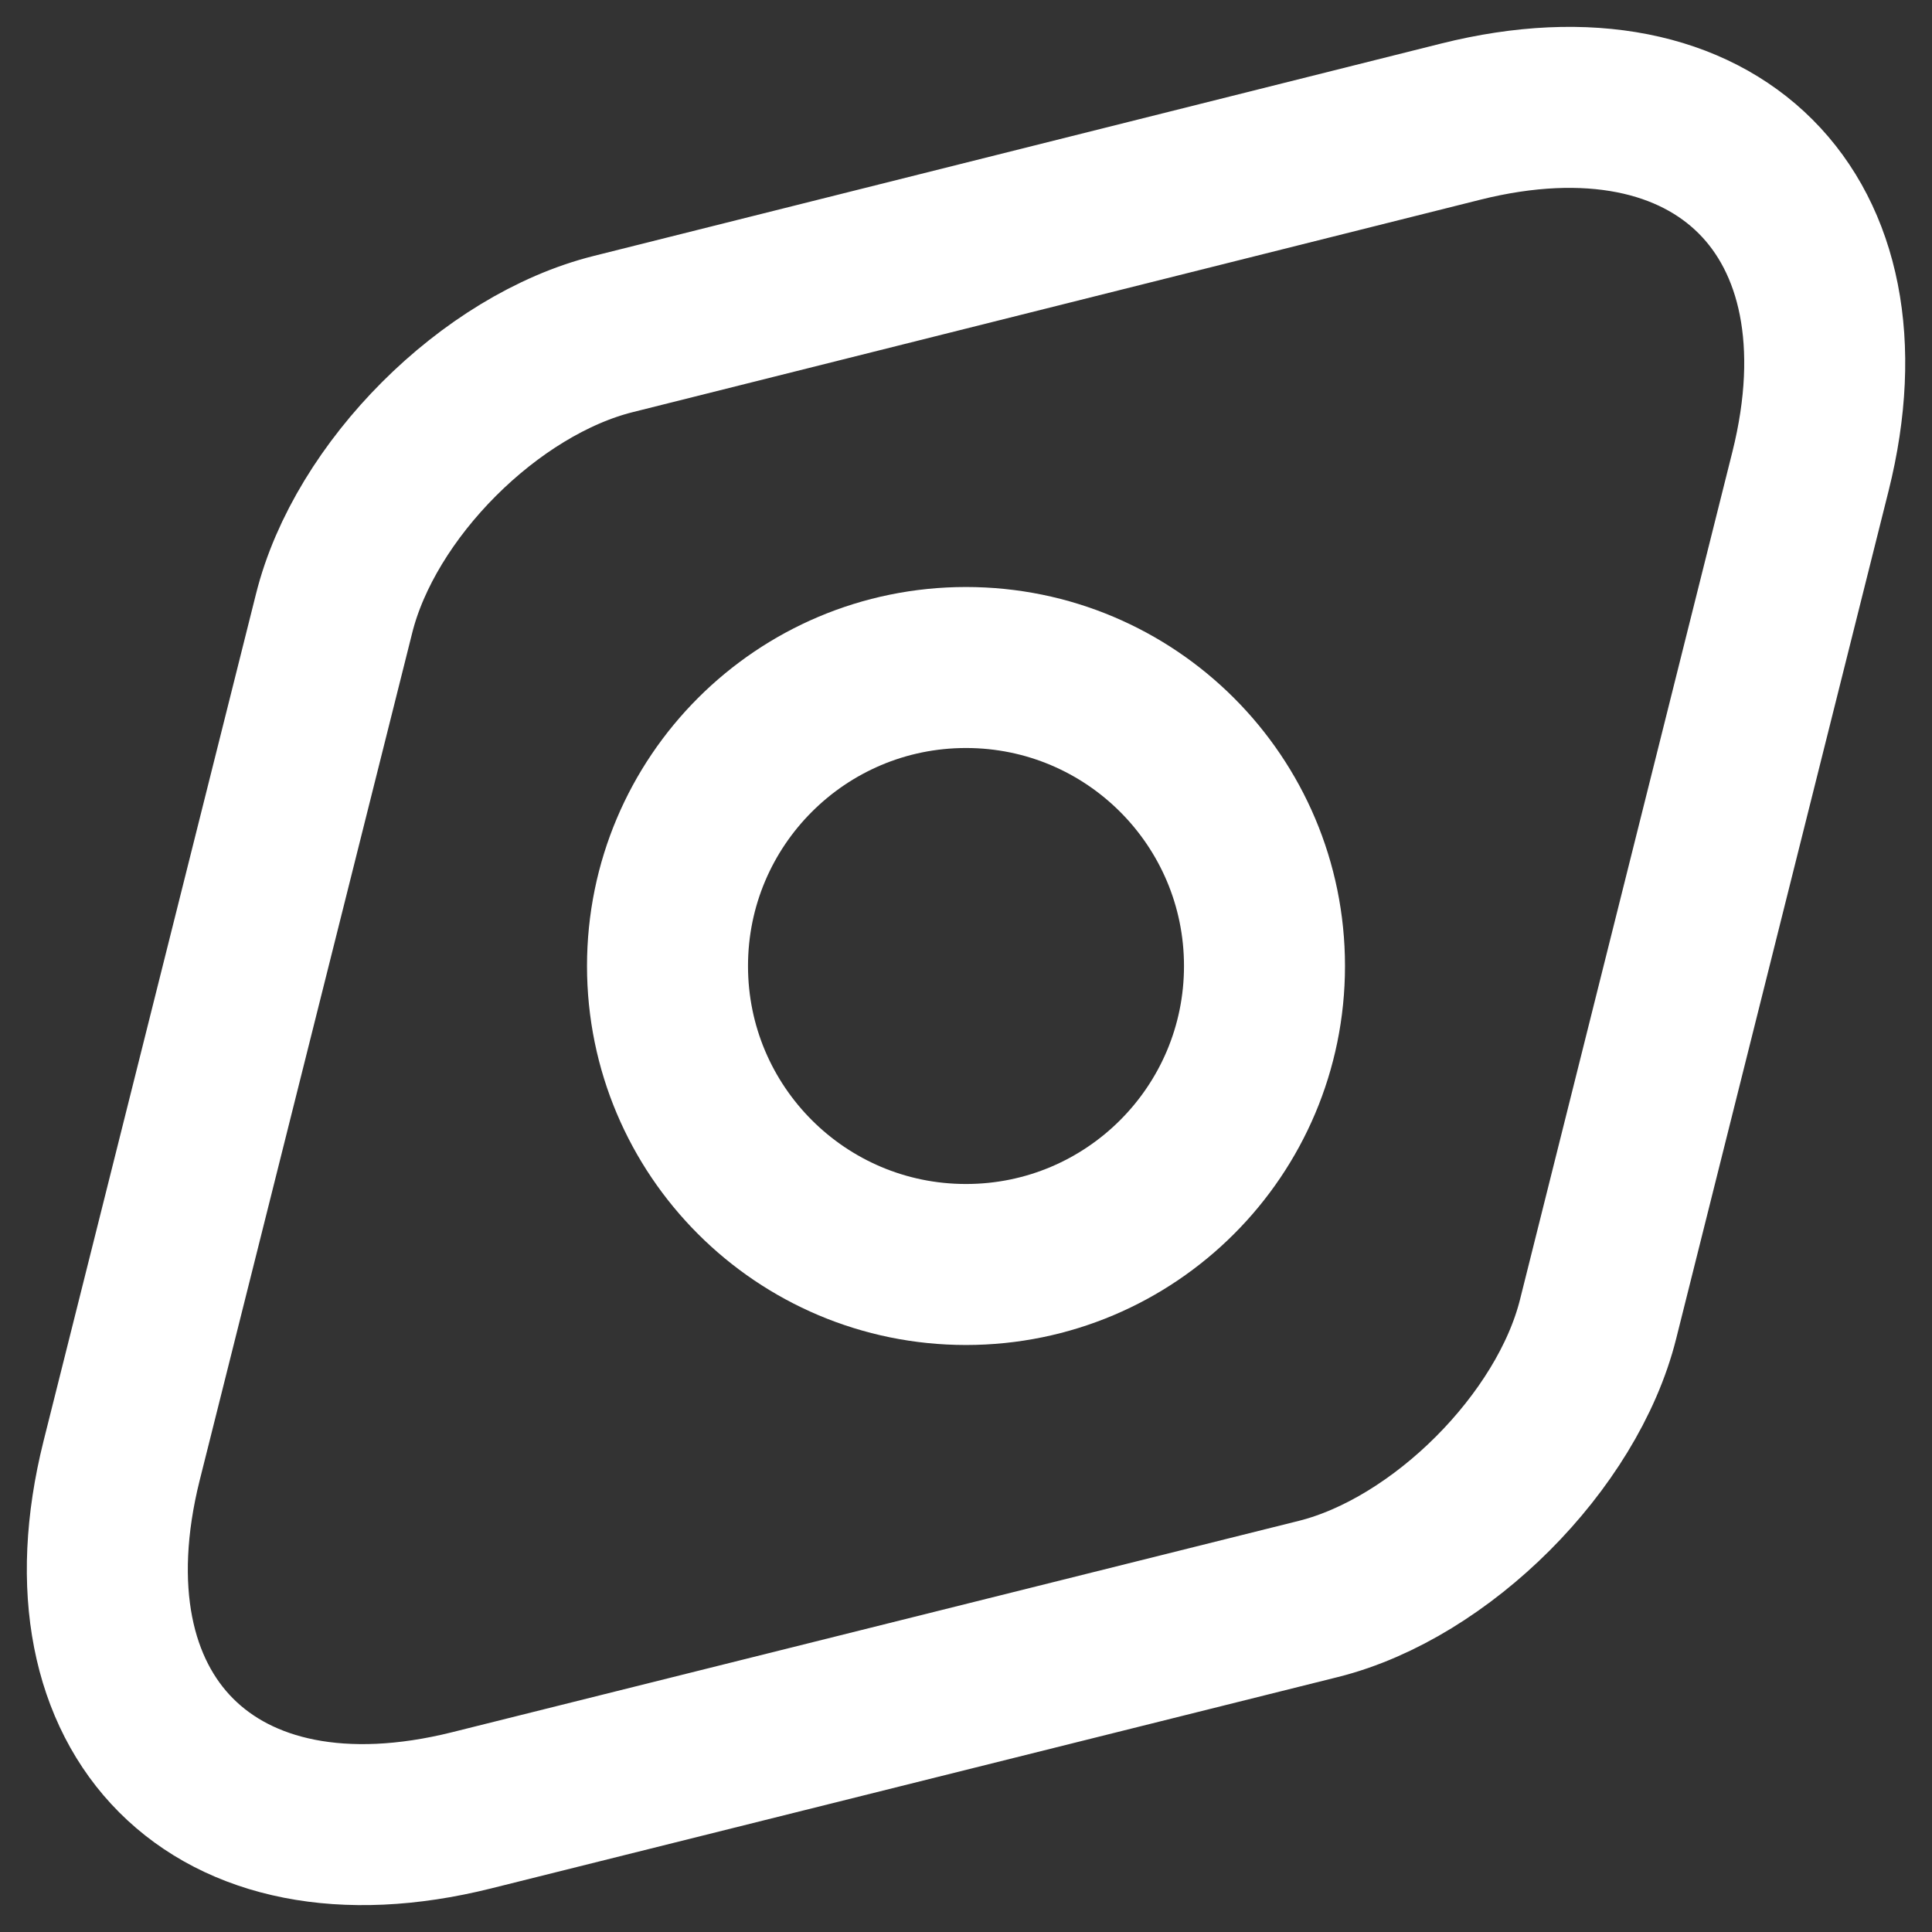
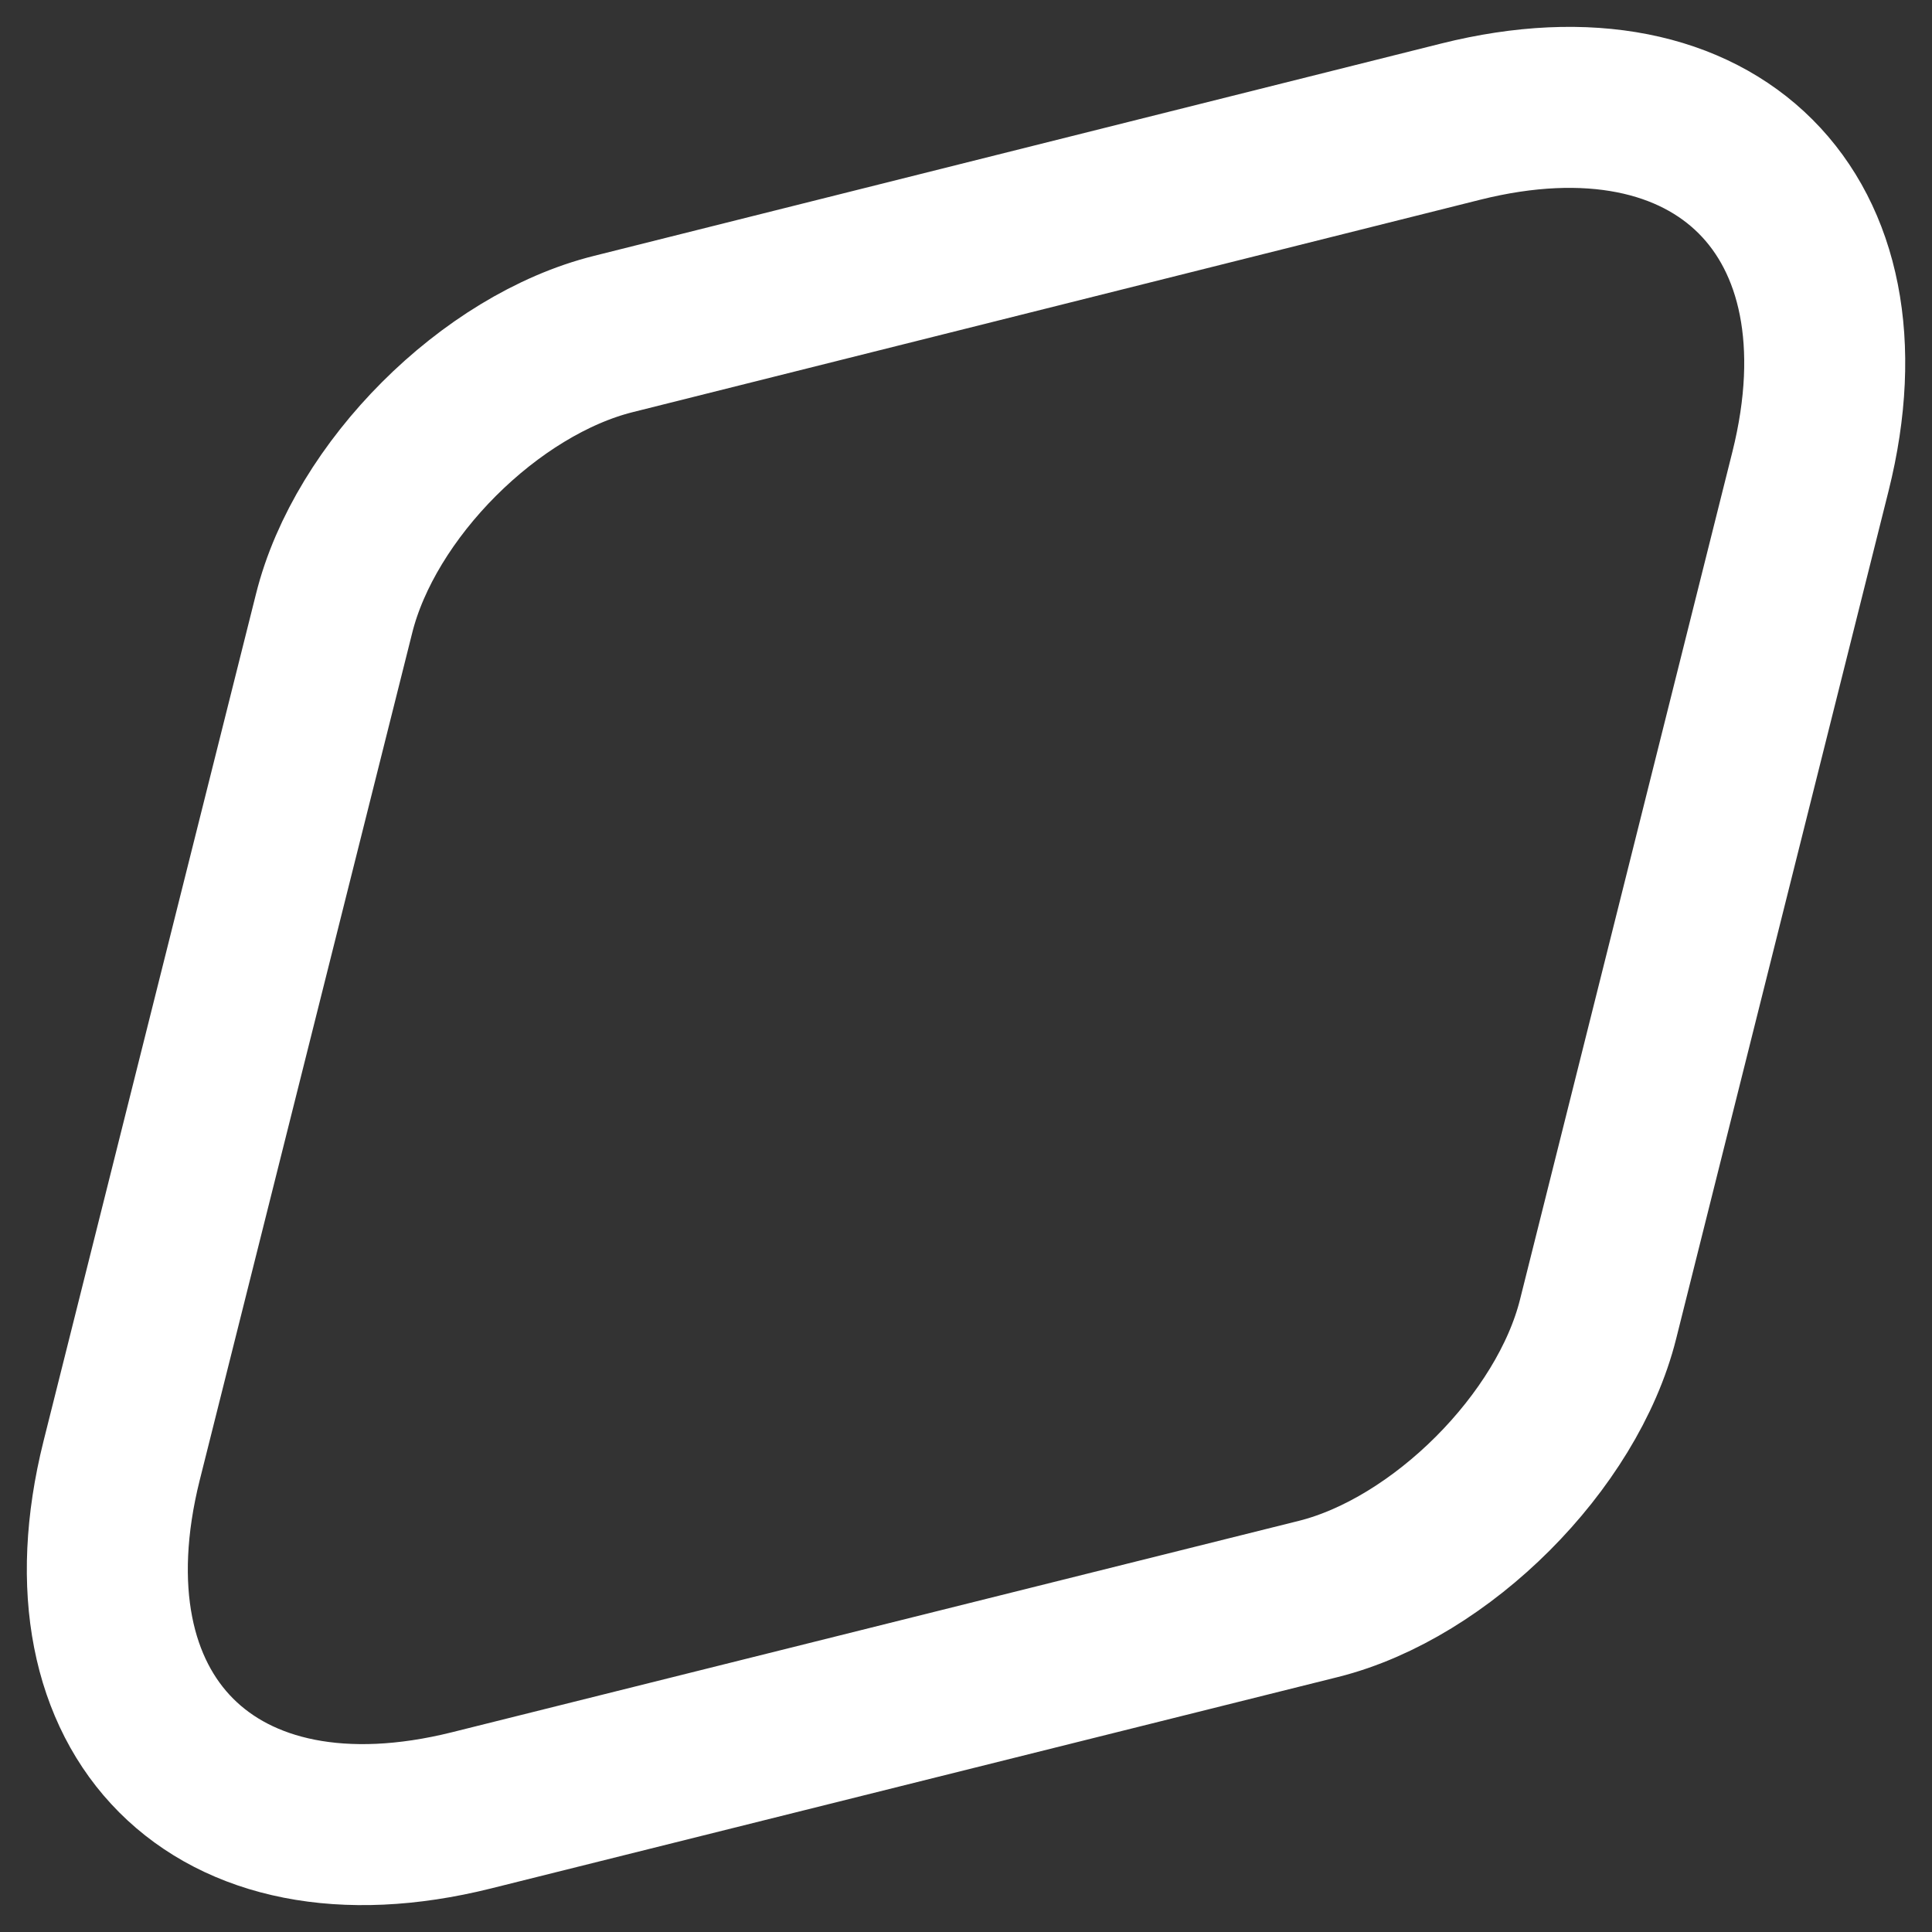
<svg xmlns="http://www.w3.org/2000/svg" width="18" height="18" viewBox="0 0 18 18" fill="none">
  <rect x="0" y="0" width="18" height="18" fill="#333333" stroke="none" />
  <g id="Icon">
    <path id="Vector" d="M13.61 1.133L5.718 3.111C4.566 3.397 3.398 4.566 3.112 5.718L1.133 13.609C0.537 15.993 1.999 17.463 4.391 16.867L12.283 14.897C13.427 14.611 14.603 13.434 14.889 12.29L16.868 4.391C17.464 2.007 15.994 0.537 13.61 1.133Z" stroke="white" stroke-width="1.5" stroke-linecap="round" stroke-linejoin="round" />
-     <path id="Vector_2" d="M9 11.781C10.536 11.781 11.781 10.536 11.781 9C11.781 7.464 10.536 6.219 9 6.219C7.464 6.219 6.219 7.464 6.219 9C6.219 10.536 7.464 11.781 9 11.781Z" stroke="white" stroke-width="1.5" stroke-linecap="round" stroke-linejoin="round" />
  </g>
</svg>